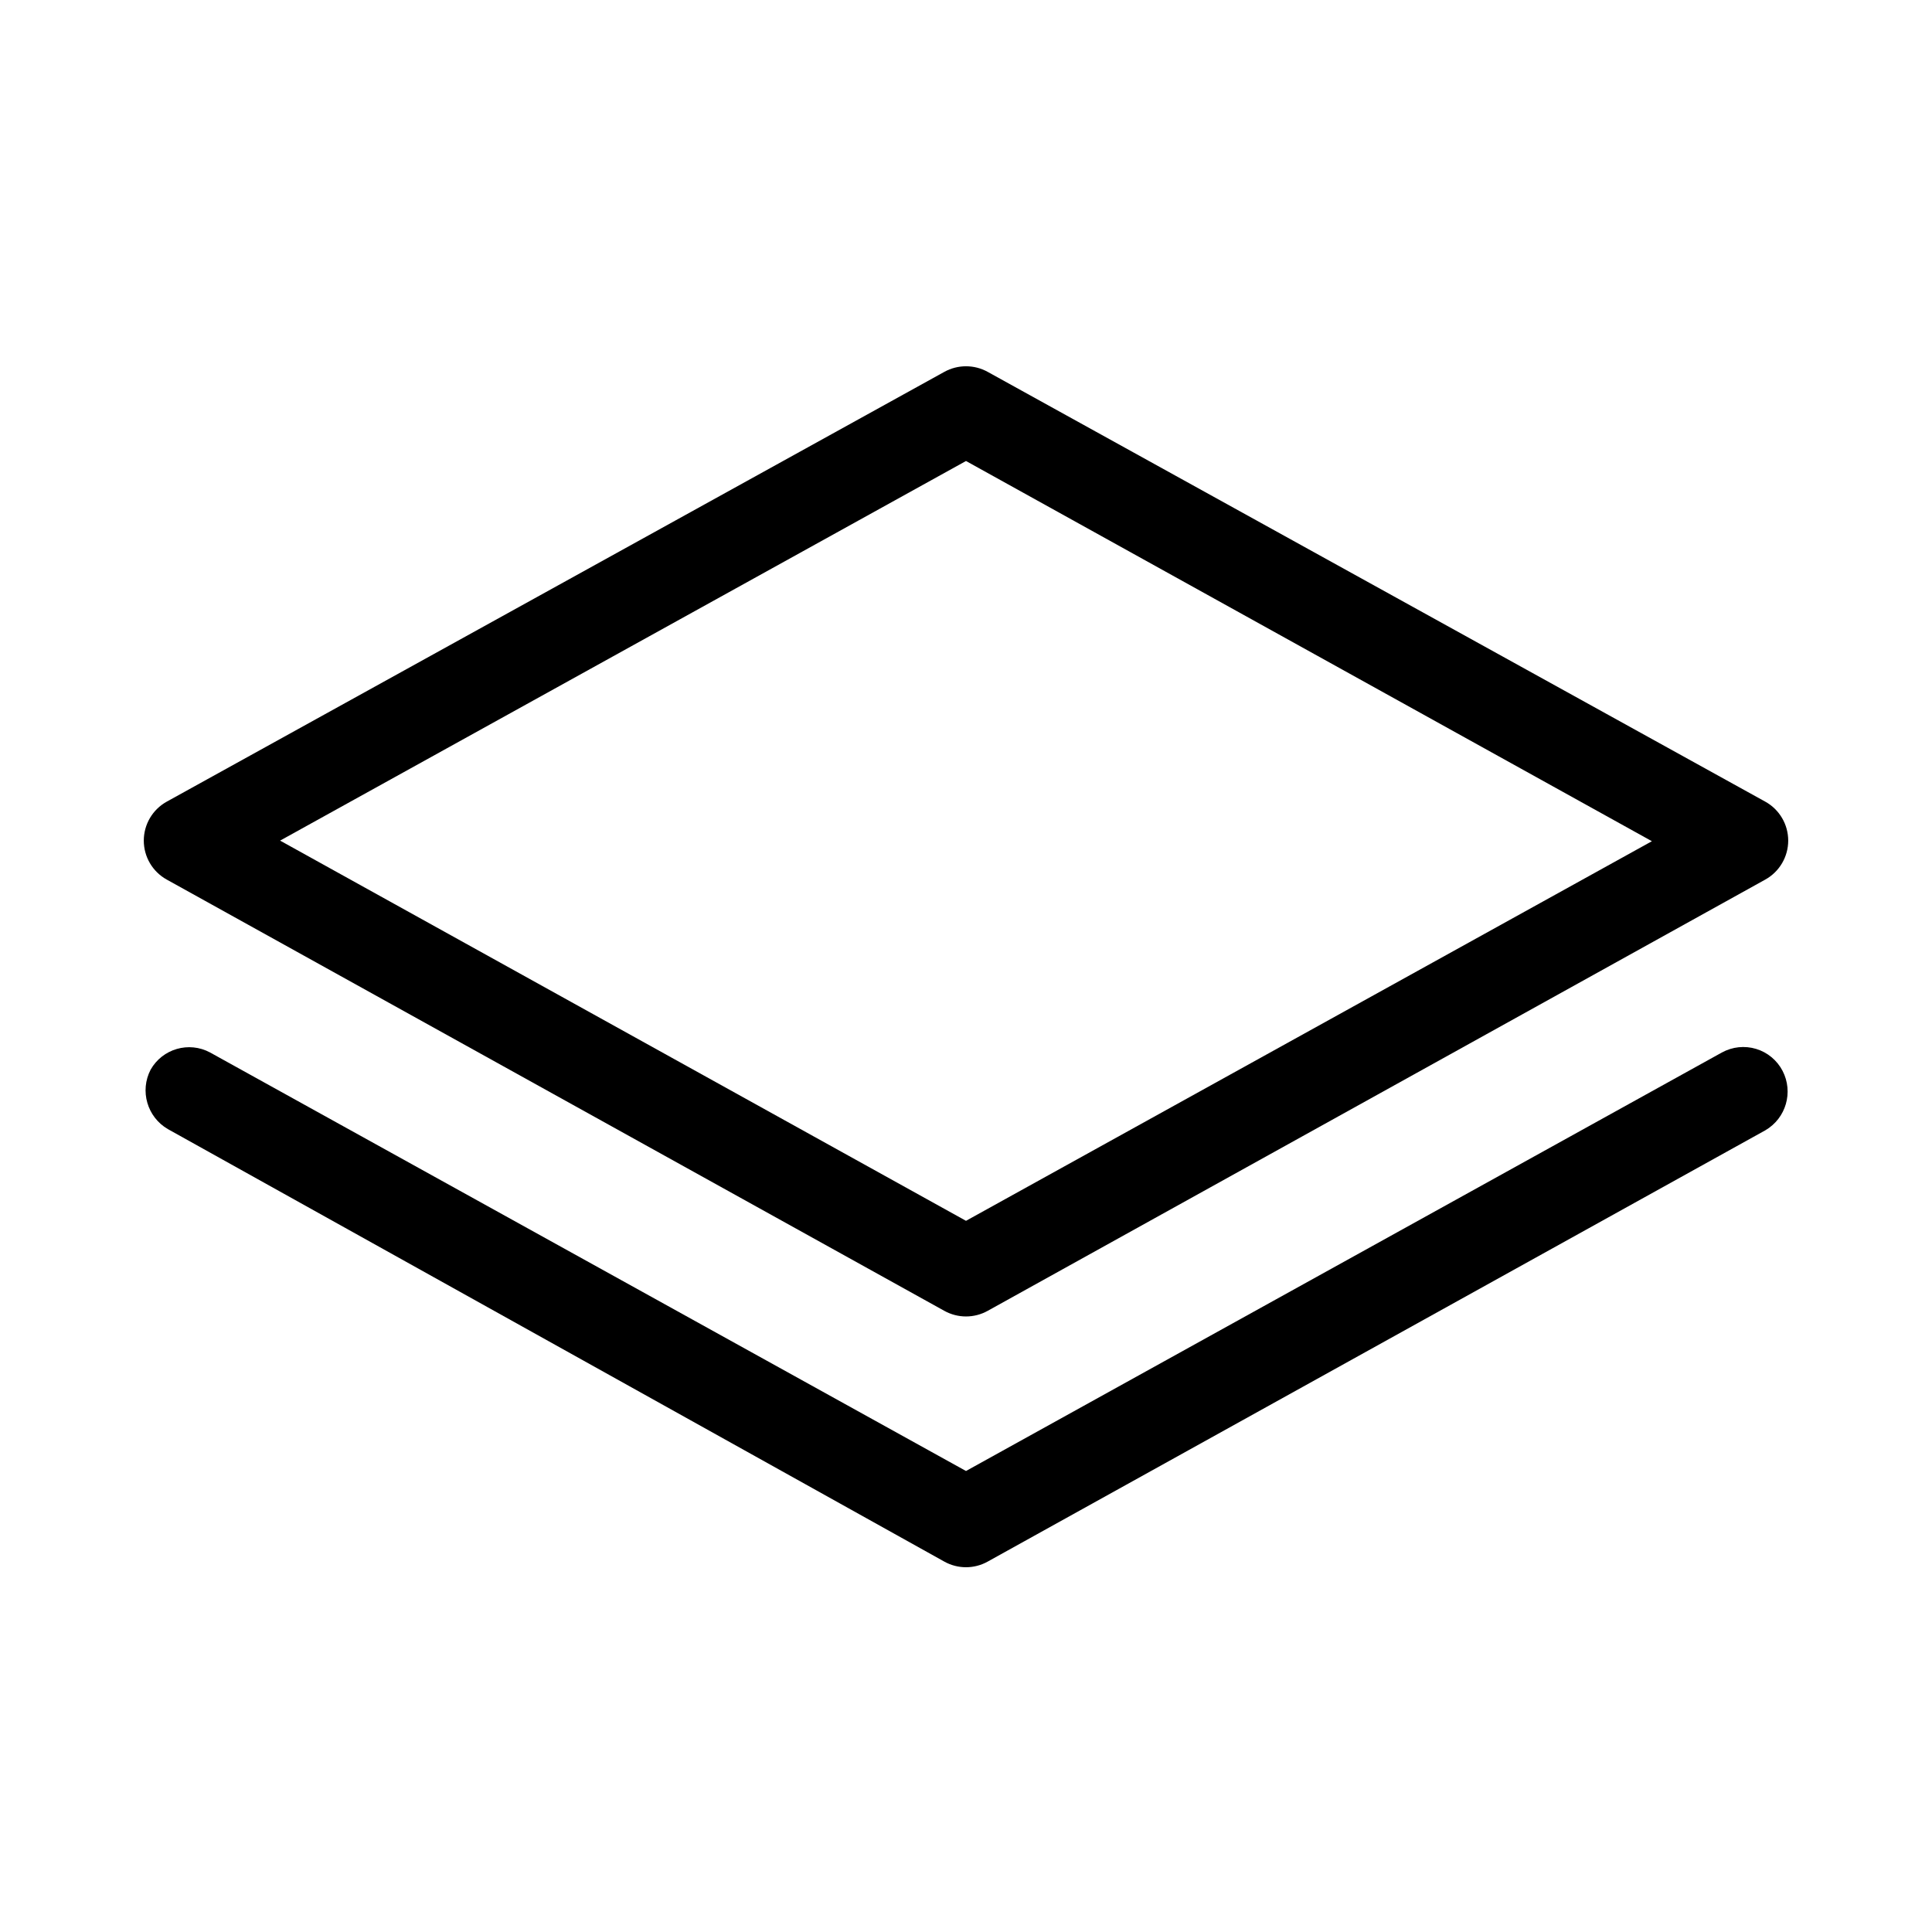
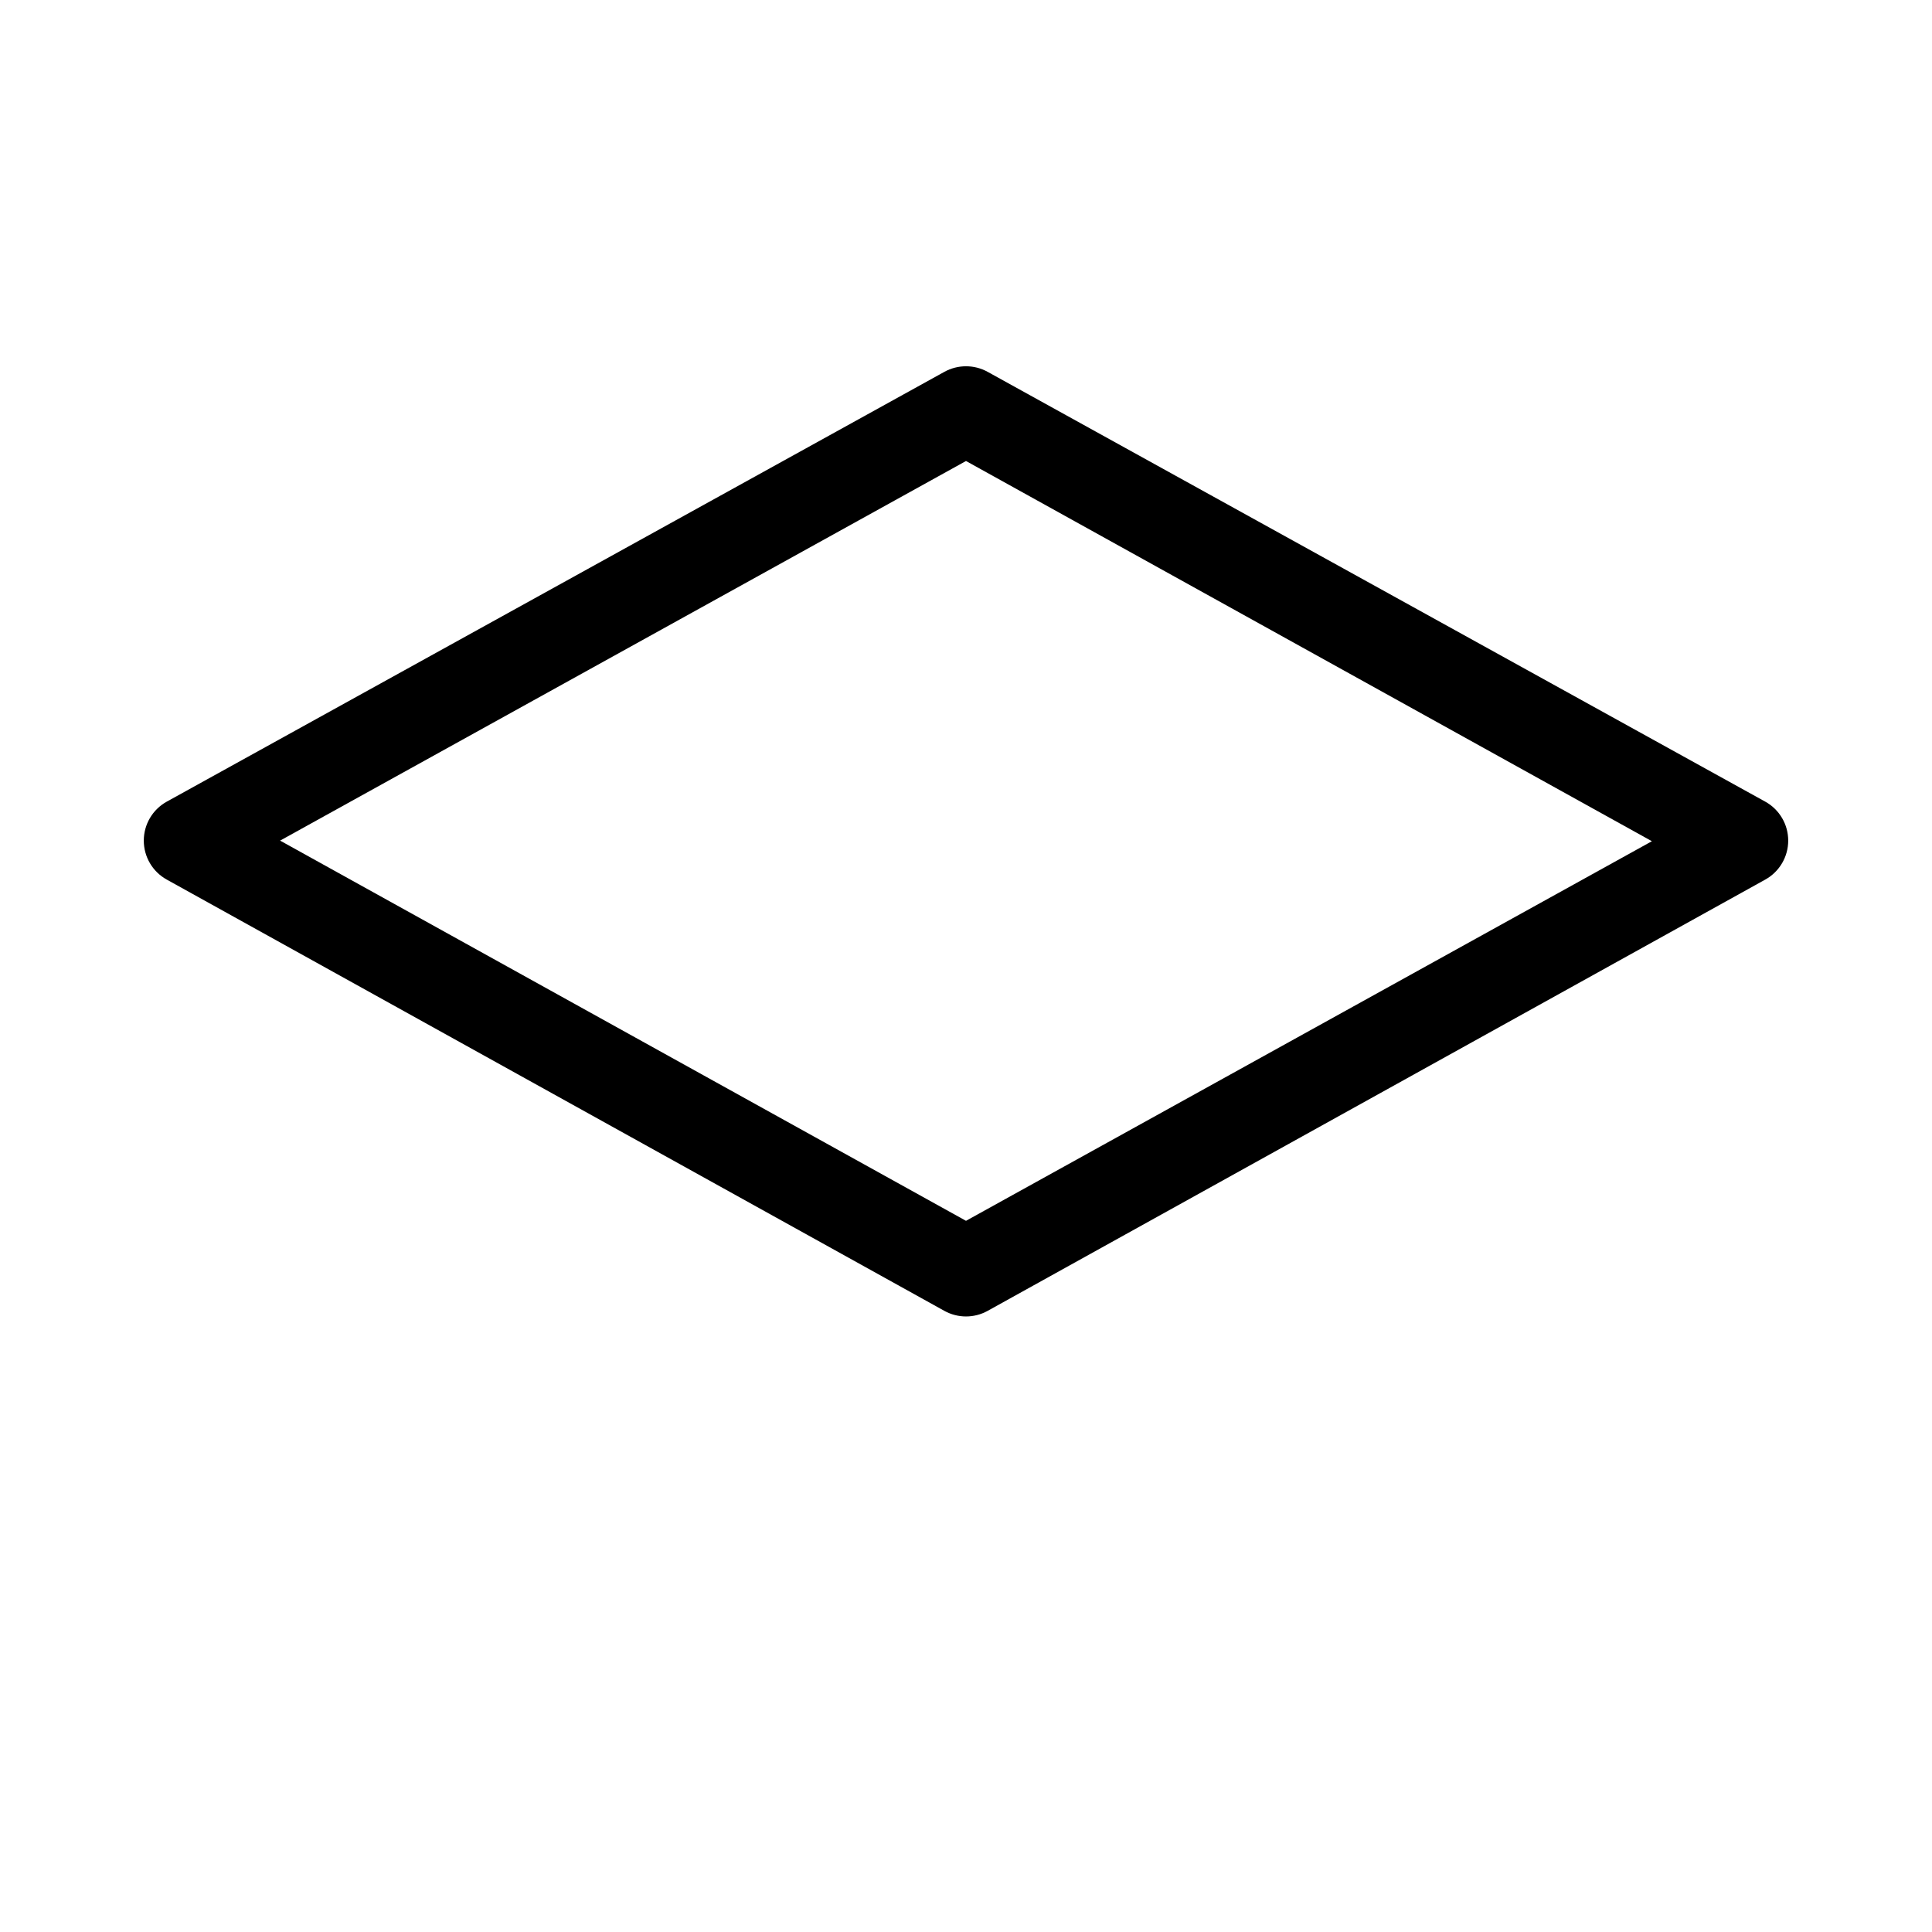
<svg xmlns="http://www.w3.org/2000/svg" fill="#000000" width="800px" height="800px" version="1.1" viewBox="144 144 512 512">
  <g>
    <path d="m611.84 356.46-206.09-113.91c-3.578-1.977-7.918-1.977-11.496 0l-206.09 113.91c-3.742 2.086-6.059 6.031-6.059 10.312s2.316 8.227 6.059 10.312l206.09 114.3c3.574 1.988 7.922 1.988 11.496 0l206.09-114.3c3.738-2.086 6.055-6.031 6.055-10.312s-2.316-8.227-6.055-10.312zm-211.84 111.07-181.77-100.76 181.77-100.6 181.77 100.76z" />
-     <path d="m600.34 422.91-200.34 110.92-200.34-110.92c-5.617-3.008-12.609-0.98-15.746 4.566-2.918 5.625-0.91 12.551 4.566 15.742l205.77 114.62c3.574 1.992 7.922 1.992 11.496 0l206.09-114.3c5.477-3.191 7.484-10.117 4.566-15.746-1.457-2.805-3.981-4.902-7.004-5.82-3.023-0.918-6.289-0.578-9.059 0.941z" />
  </g>
</svg>